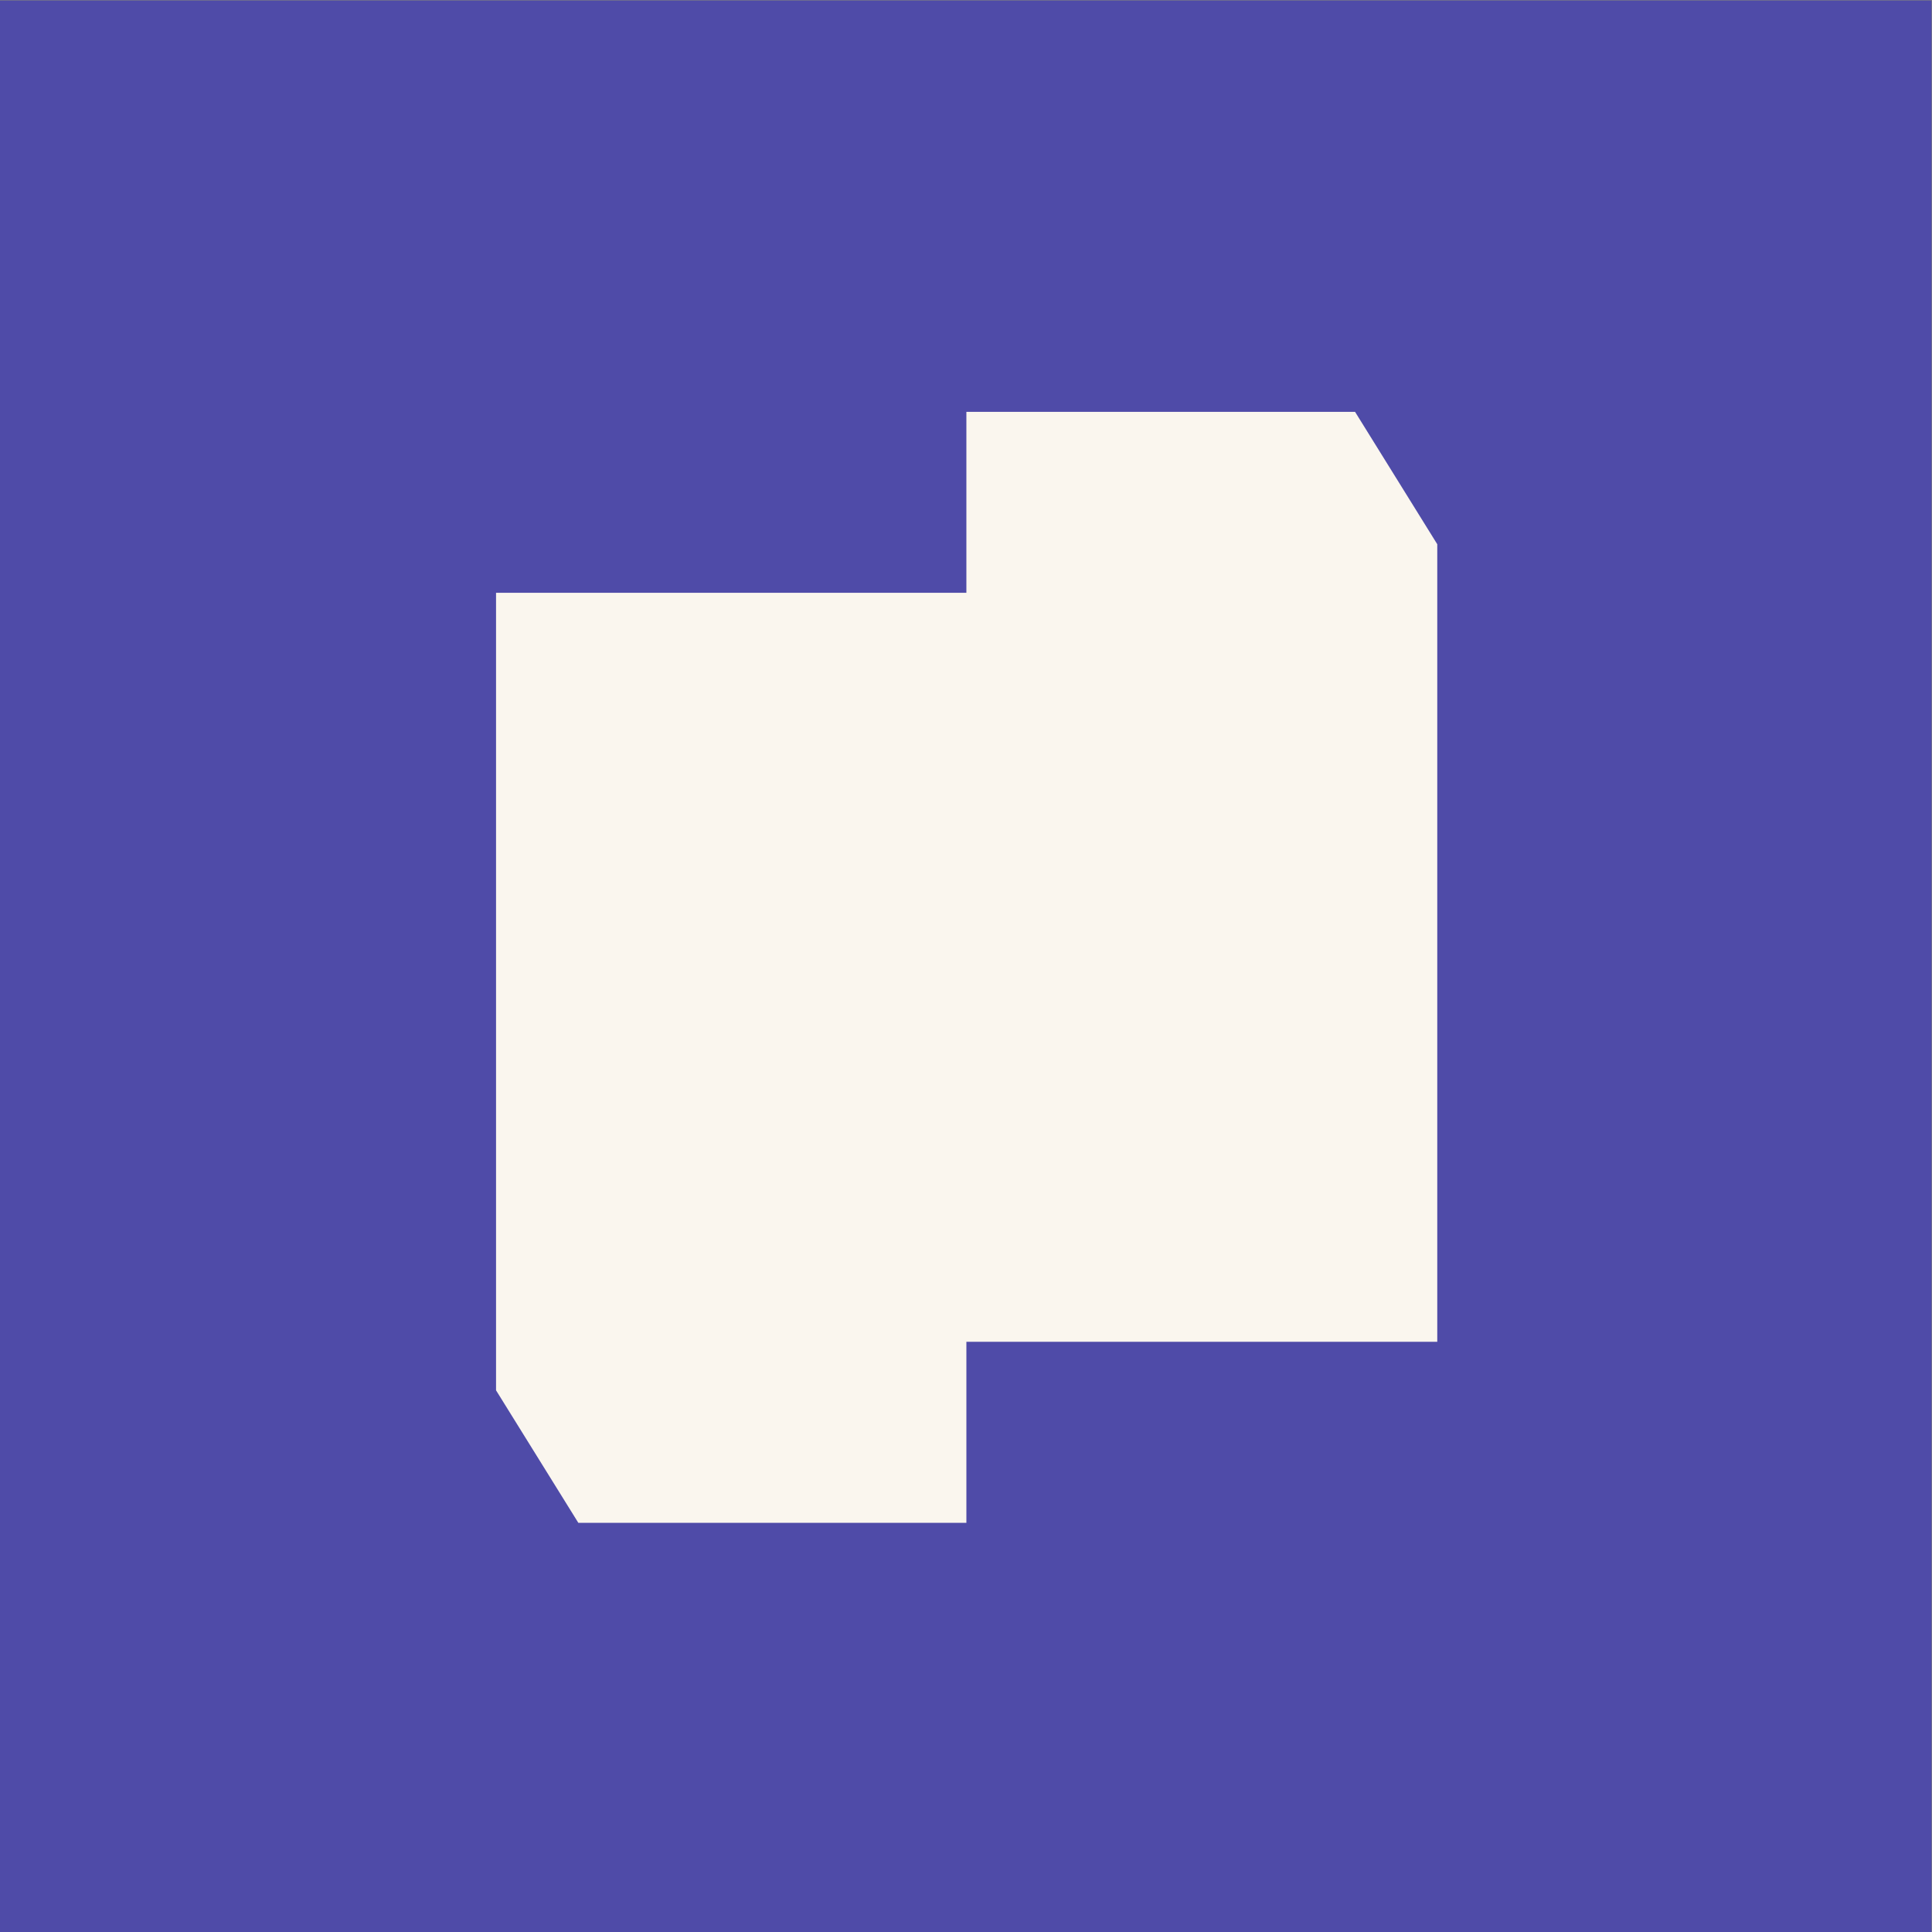
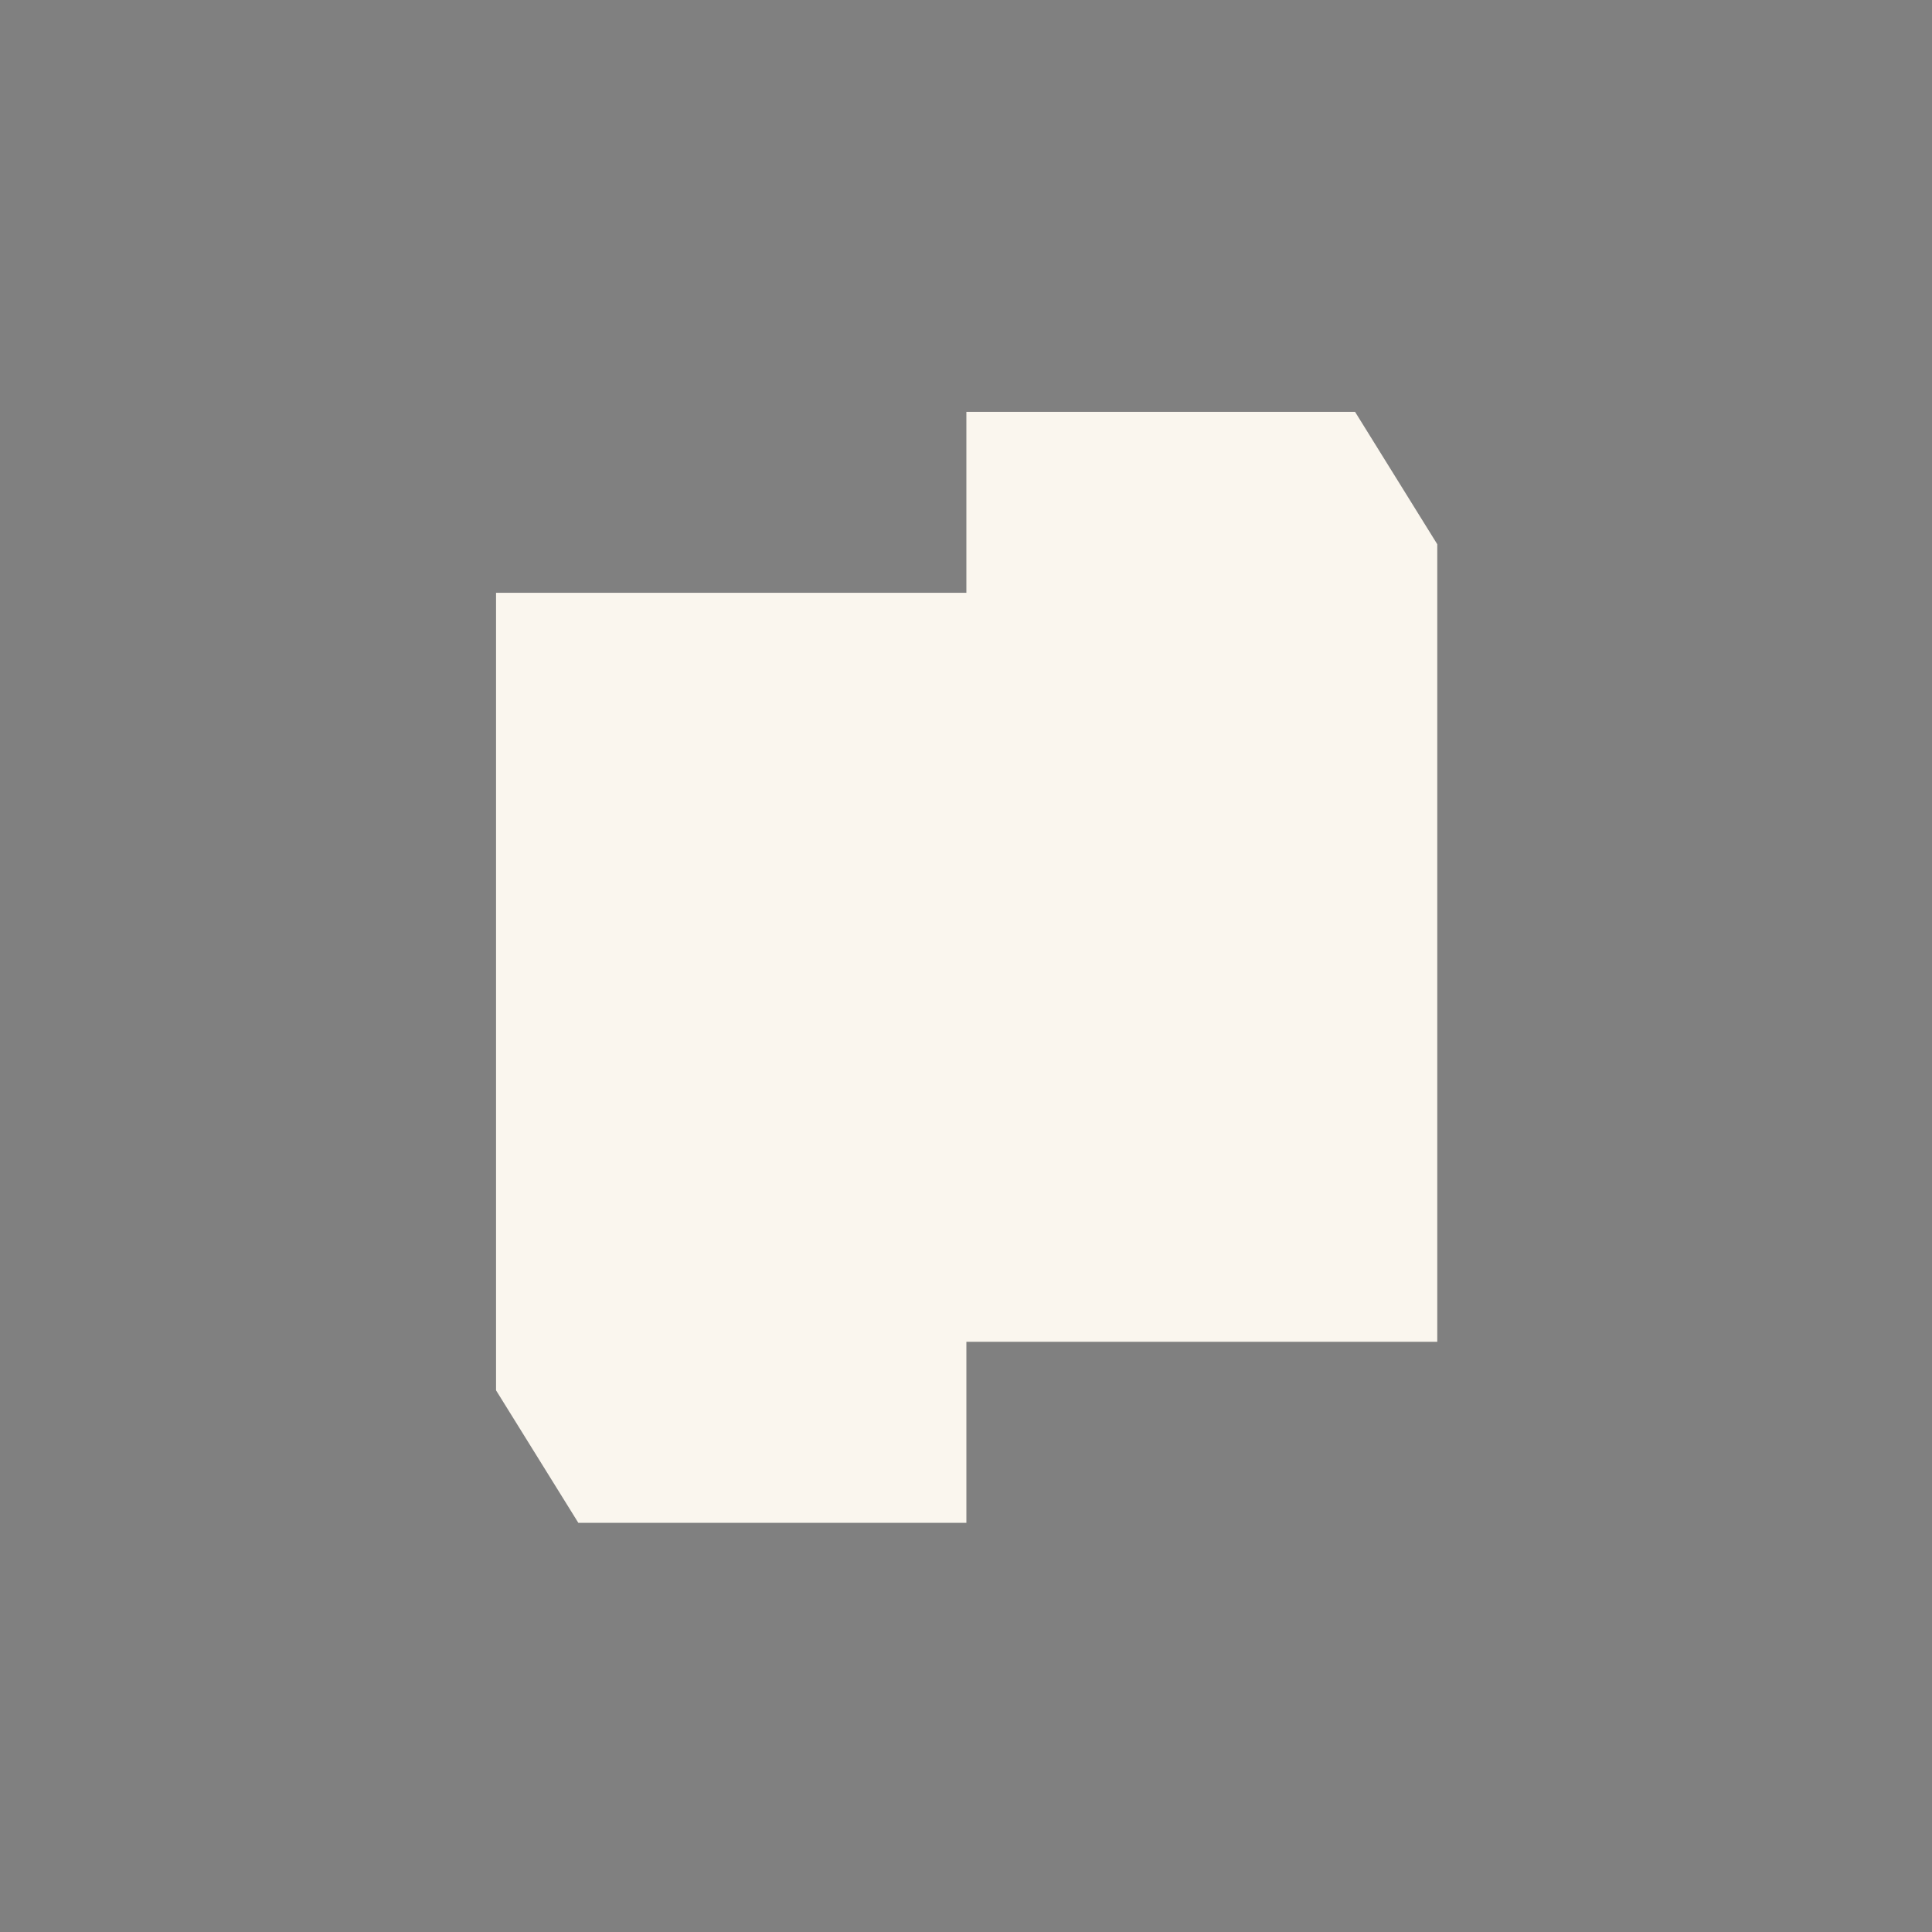
<svg xmlns="http://www.w3.org/2000/svg" xmlns:ns1="http://sodipodi.sourceforge.net/DTD/sodipodi-0.dtd" xmlns:ns2="http://www.inkscape.org/namespaces/inkscape" version="1.1" id="svg2" width="1365.333" height="1365.333" viewBox="0 0 1365.333 1365.333" ns1:docname="NI_LinkedInProfile.eps">
  <rect x="0" y="0" width="1365.333" height="1365.333" fill="#808080" stroke="none" />
  <defs id="defs6" />
  <ns1:namedview id="namedview4" pagecolor="#ffffff" bordercolor="#000000" borderopacity="0.25" ns2:showpageshadow="2" ns2:pageopacity="0.0" ns2:pagecheckerboard="0" ns2:deskcolor="#d1d1d1" />
  <g id="g8" ns2:groupmode="layer" ns2:label="ink_ext_XXXXXX" transform="matrix(1.333,0,0,-1.333,0,1365.333)">
    <g id="g10" transform="scale(0.1)">
-       <path d="M 10240,10240 V 0 H 0 v 10240 h 10240" style="fill:#4f4ba8;fill-opacity:1;fill-rule:nonzero;stroke:none" id="path12" />
      <path d="M 5123.28,8059.08 V 7099.92 H 2629.77 V 2871.77 l 436.2,-702.44 h 2057.31 v 959.82 H 7619.71 V 7357.3 l -435.78,701.78 H 5123.28" style="fill:#faf6ee;fill-opacity:1;fill-rule:nonzero;stroke:none" id="path14" />
    </g>
  </g>
</svg>